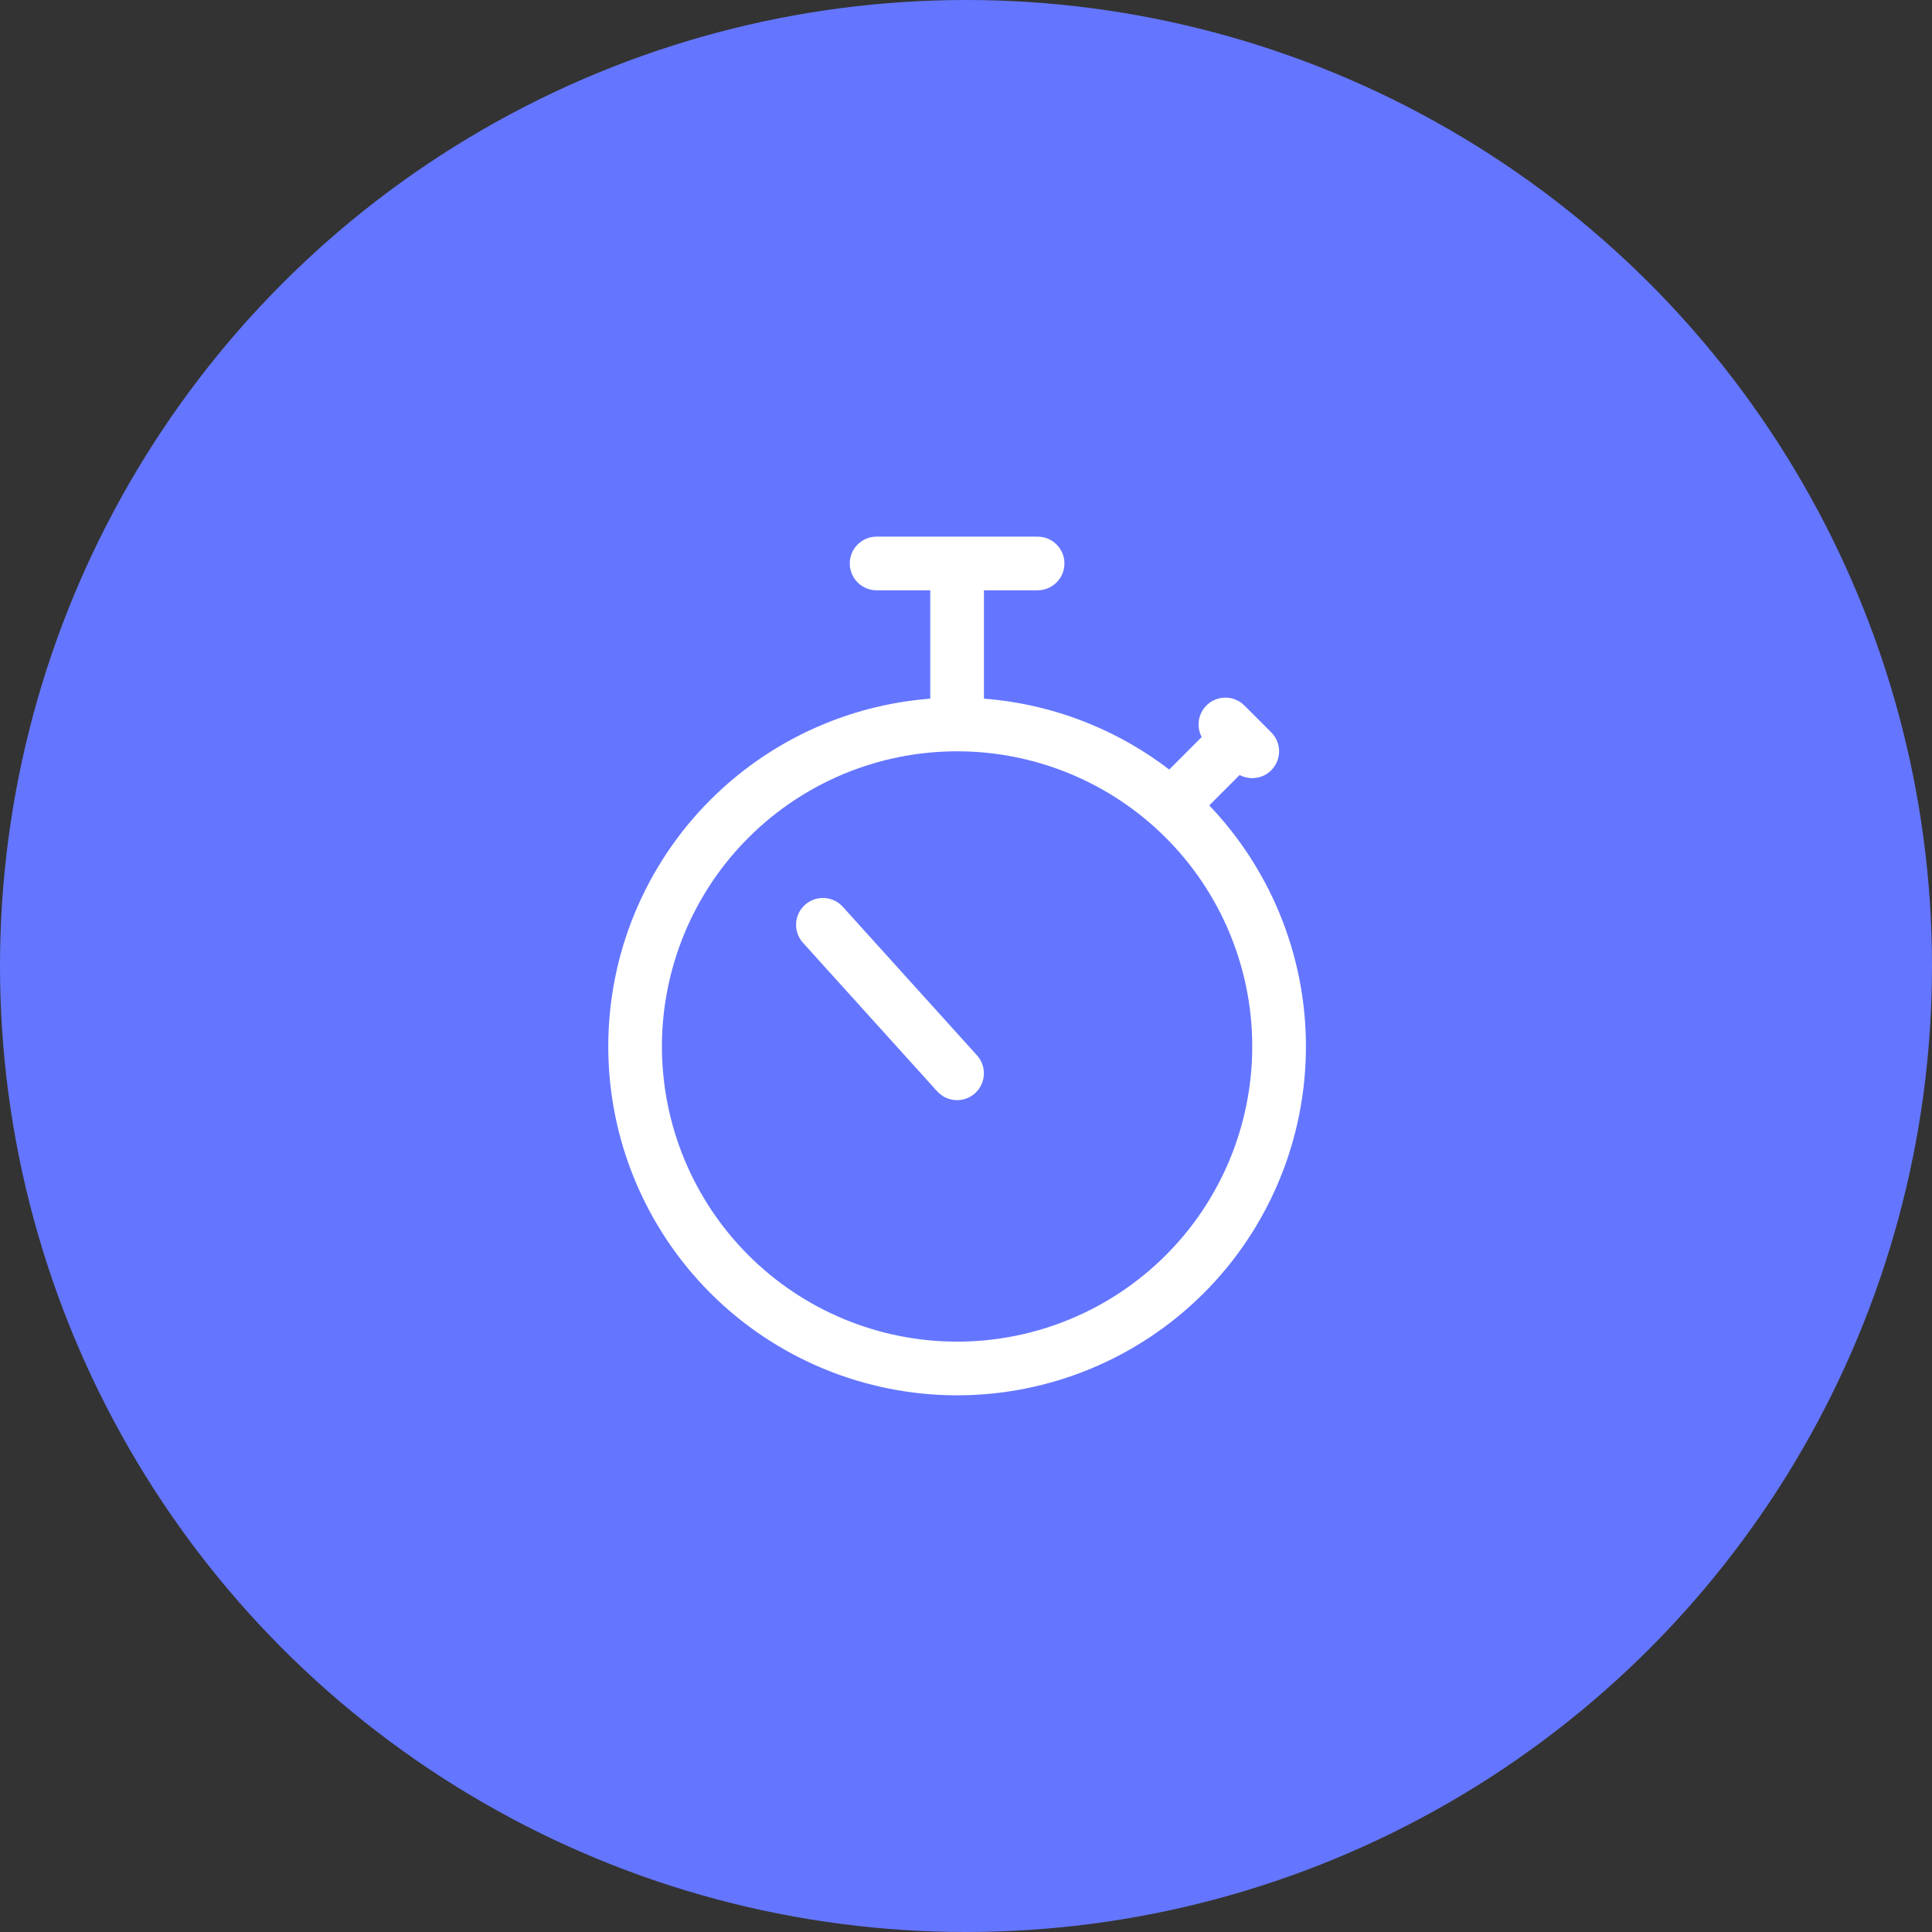
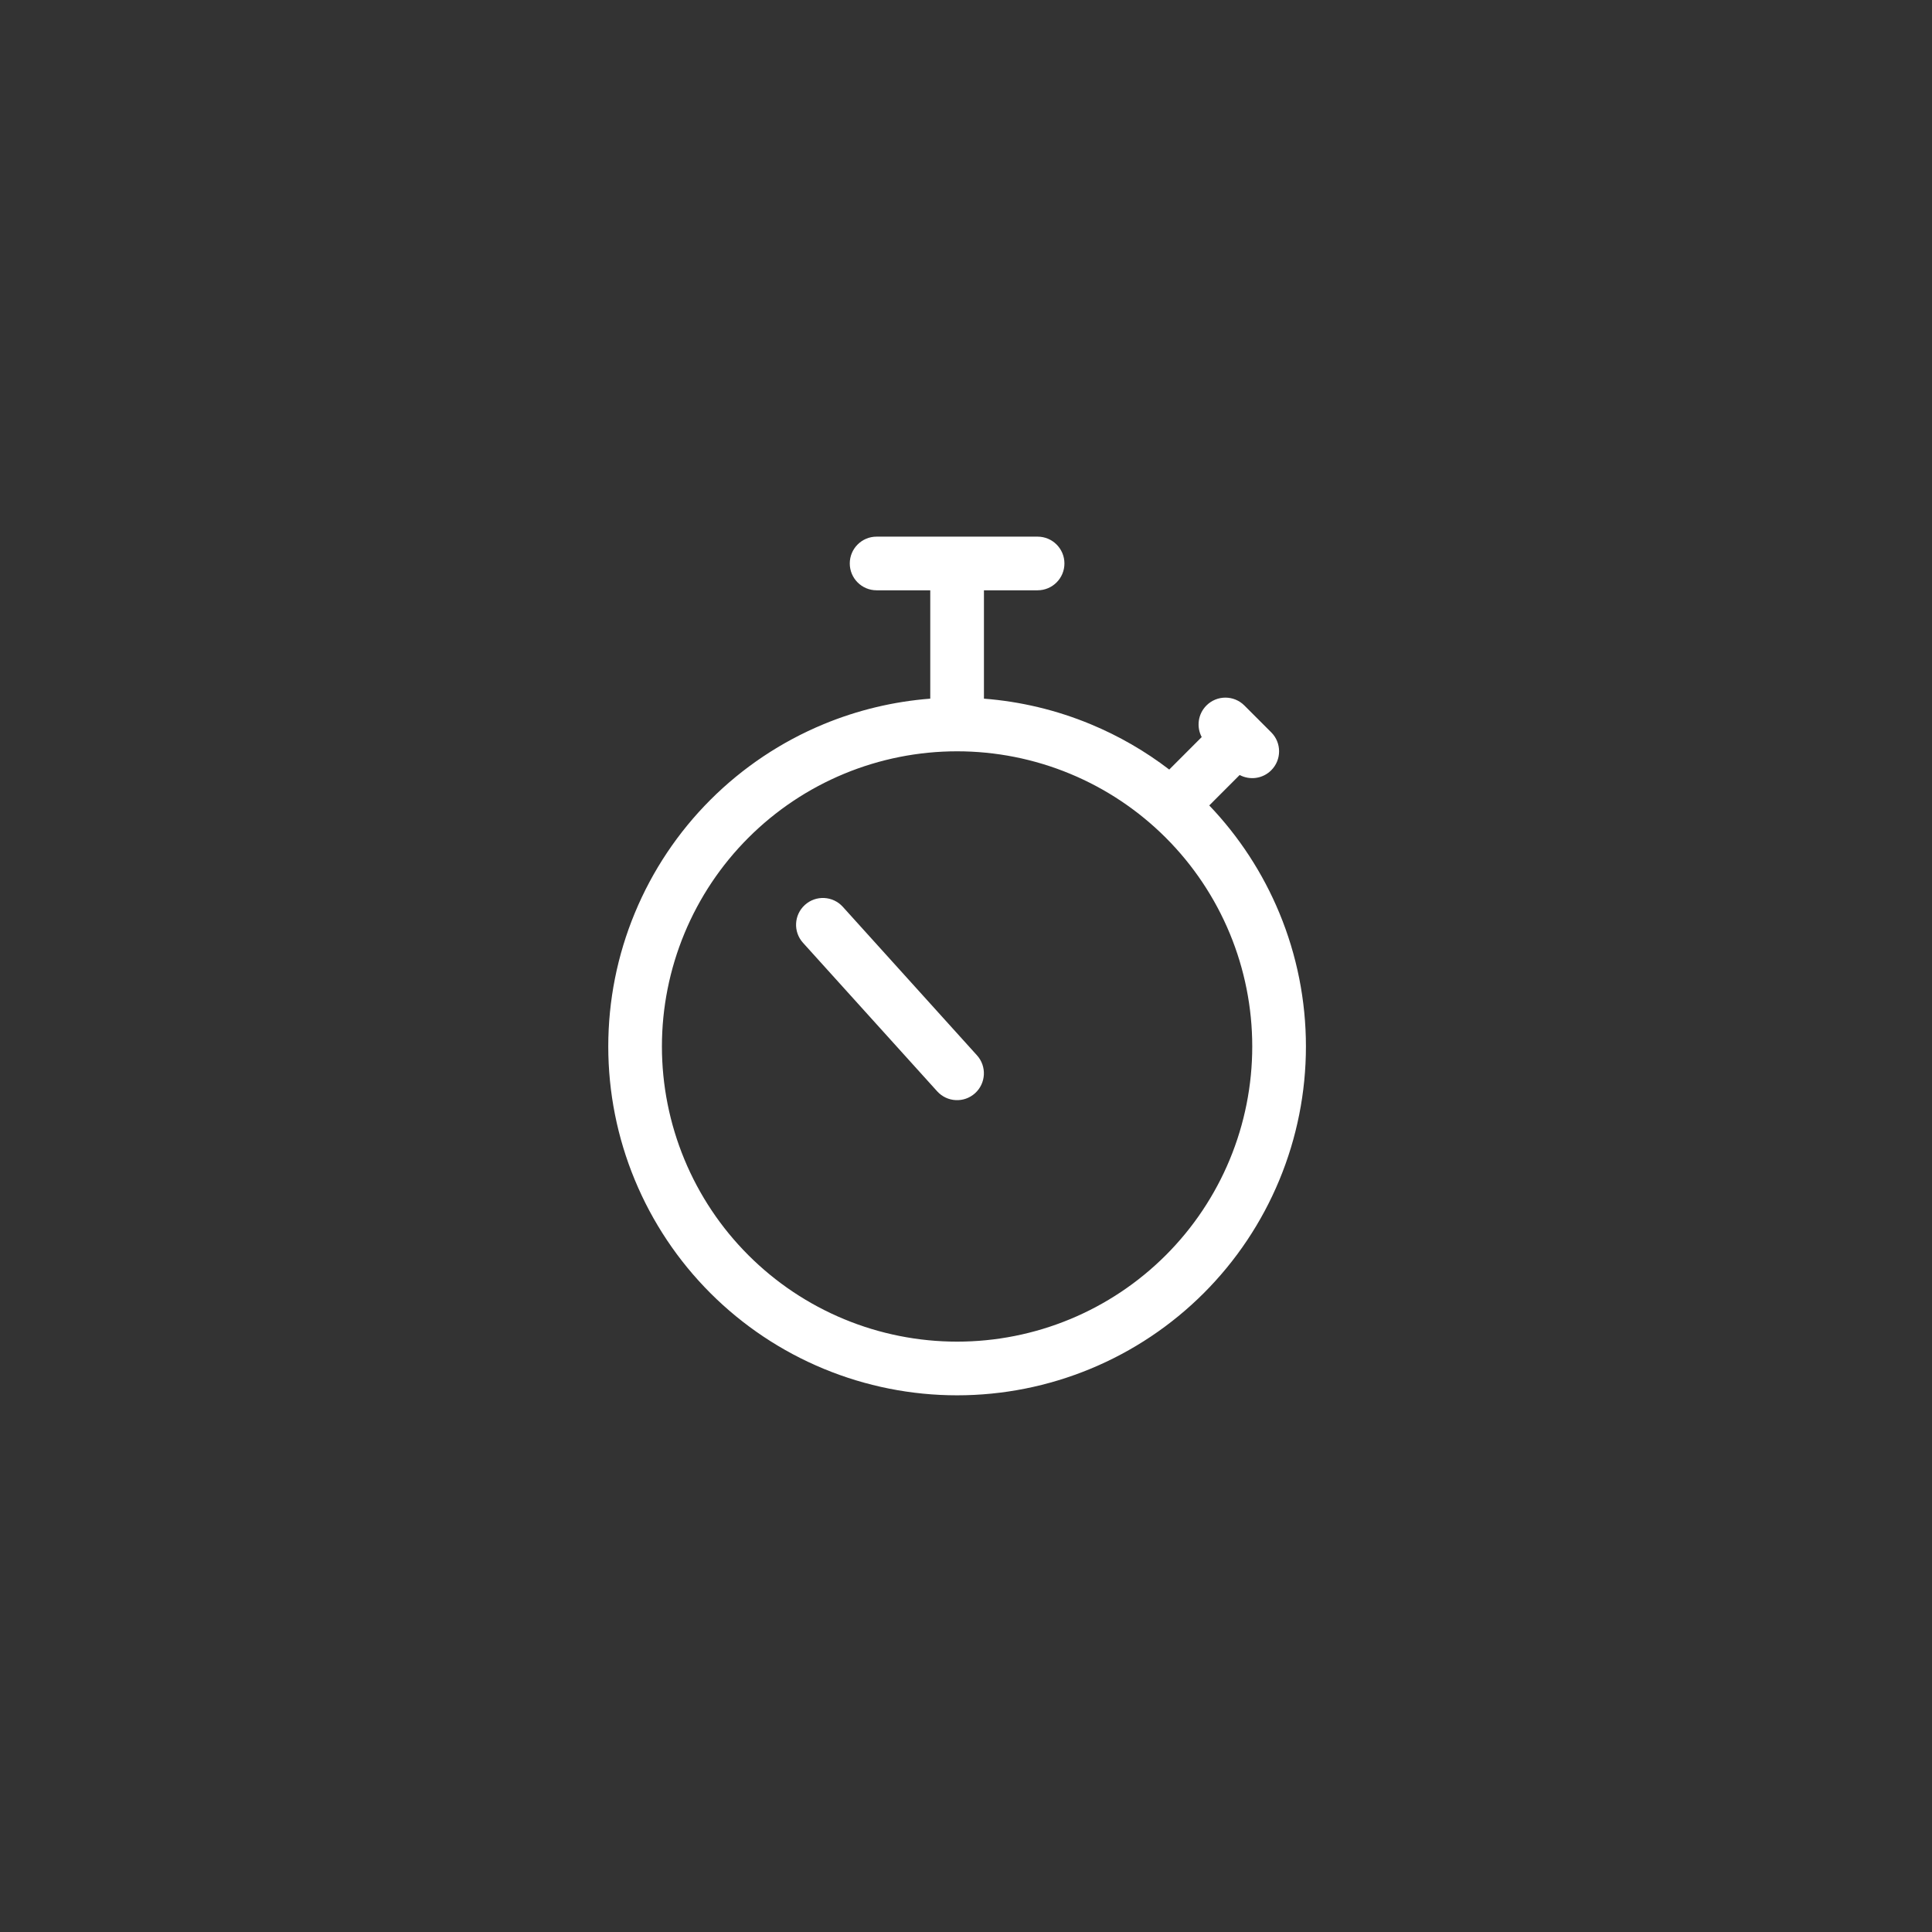
<svg xmlns="http://www.w3.org/2000/svg" width="56" height="56" viewBox="0 0 56 56" fill="none">
  <rect x="0" y="0" width="56" height="56" fill="#333333" stroke="none" />
-   <circle cx="28" cy="28" r="28" fill="#6476FF" />
  <path fill-rule="evenodd" clip-rule="evenodd" d="M26.964 20.251V17.11H25.408C24.979 17.11 24.631 16.762 24.631 16.332C24.631 15.903 24.979 15.555 25.408 15.555H27.742H30.075C30.505 15.555 30.853 15.903 30.853 16.332C30.853 16.762 30.505 17.11 30.075 17.11H28.52V20.251C29.581 20.333 30.625 20.582 31.611 20.991C32.427 21.329 33.193 21.771 33.891 22.306L34.832 21.364C34.676 21.07 34.721 20.697 34.969 20.449C35.273 20.145 35.765 20.145 36.069 20.449L36.435 20.815C36.443 20.822 36.451 20.83 36.459 20.838C36.467 20.846 36.474 20.854 36.482 20.862L36.847 21.227C37.151 21.531 37.151 22.023 36.847 22.327C36.599 22.575 36.226 22.62 35.932 22.464L35.051 23.346C35.915 24.25 36.604 25.307 37.083 26.463C37.592 27.69 37.853 29.005 37.853 30.332C37.853 31.66 37.592 32.975 37.083 34.202C36.575 35.429 35.831 36.543 34.892 37.482C33.953 38.421 32.838 39.166 31.611 39.674C30.385 40.182 29.07 40.444 27.742 40.444C26.414 40.444 25.099 40.182 23.873 39.674C22.646 39.166 21.531 38.421 20.592 37.482C19.653 36.543 18.909 35.429 18.401 34.202C17.892 32.975 17.631 31.66 17.631 30.332C17.631 29.005 17.892 27.69 18.401 26.463C18.909 25.236 19.653 24.122 20.592 23.183C21.531 22.244 22.646 21.499 23.873 20.991C24.859 20.582 25.903 20.333 26.964 20.251ZM24.468 22.428C25.506 21.998 26.618 21.777 27.742 21.777C28.866 21.777 29.978 21.998 31.016 22.428C32.054 22.858 32.997 23.488 33.792 24.283C34.586 25.077 35.216 26.02 35.646 27.058C36.076 28.096 36.297 29.209 36.297 30.332C36.297 31.456 36.076 32.569 35.646 33.607C35.216 34.645 34.586 35.588 33.792 36.382C32.997 37.177 32.054 37.807 31.016 38.237C29.978 38.667 28.866 38.888 27.742 38.888C26.618 38.888 25.506 38.667 24.468 38.237C23.43 37.807 22.487 37.177 21.692 36.382C20.898 35.588 20.268 34.645 19.838 33.607C19.408 32.569 19.186 31.456 19.186 30.332C19.186 29.209 19.408 28.096 19.838 27.058C20.268 26.02 20.898 25.077 21.692 24.283C22.487 23.488 23.43 22.858 24.468 22.428ZM24.429 26.284C24.141 25.966 23.649 25.941 23.331 26.229C23.012 26.517 22.987 27.008 23.275 27.327L27.164 31.632C27.452 31.951 27.944 31.976 28.262 31.688C28.581 31.4 28.606 30.908 28.318 30.589L24.429 26.284Z" fill="white" />
</svg>